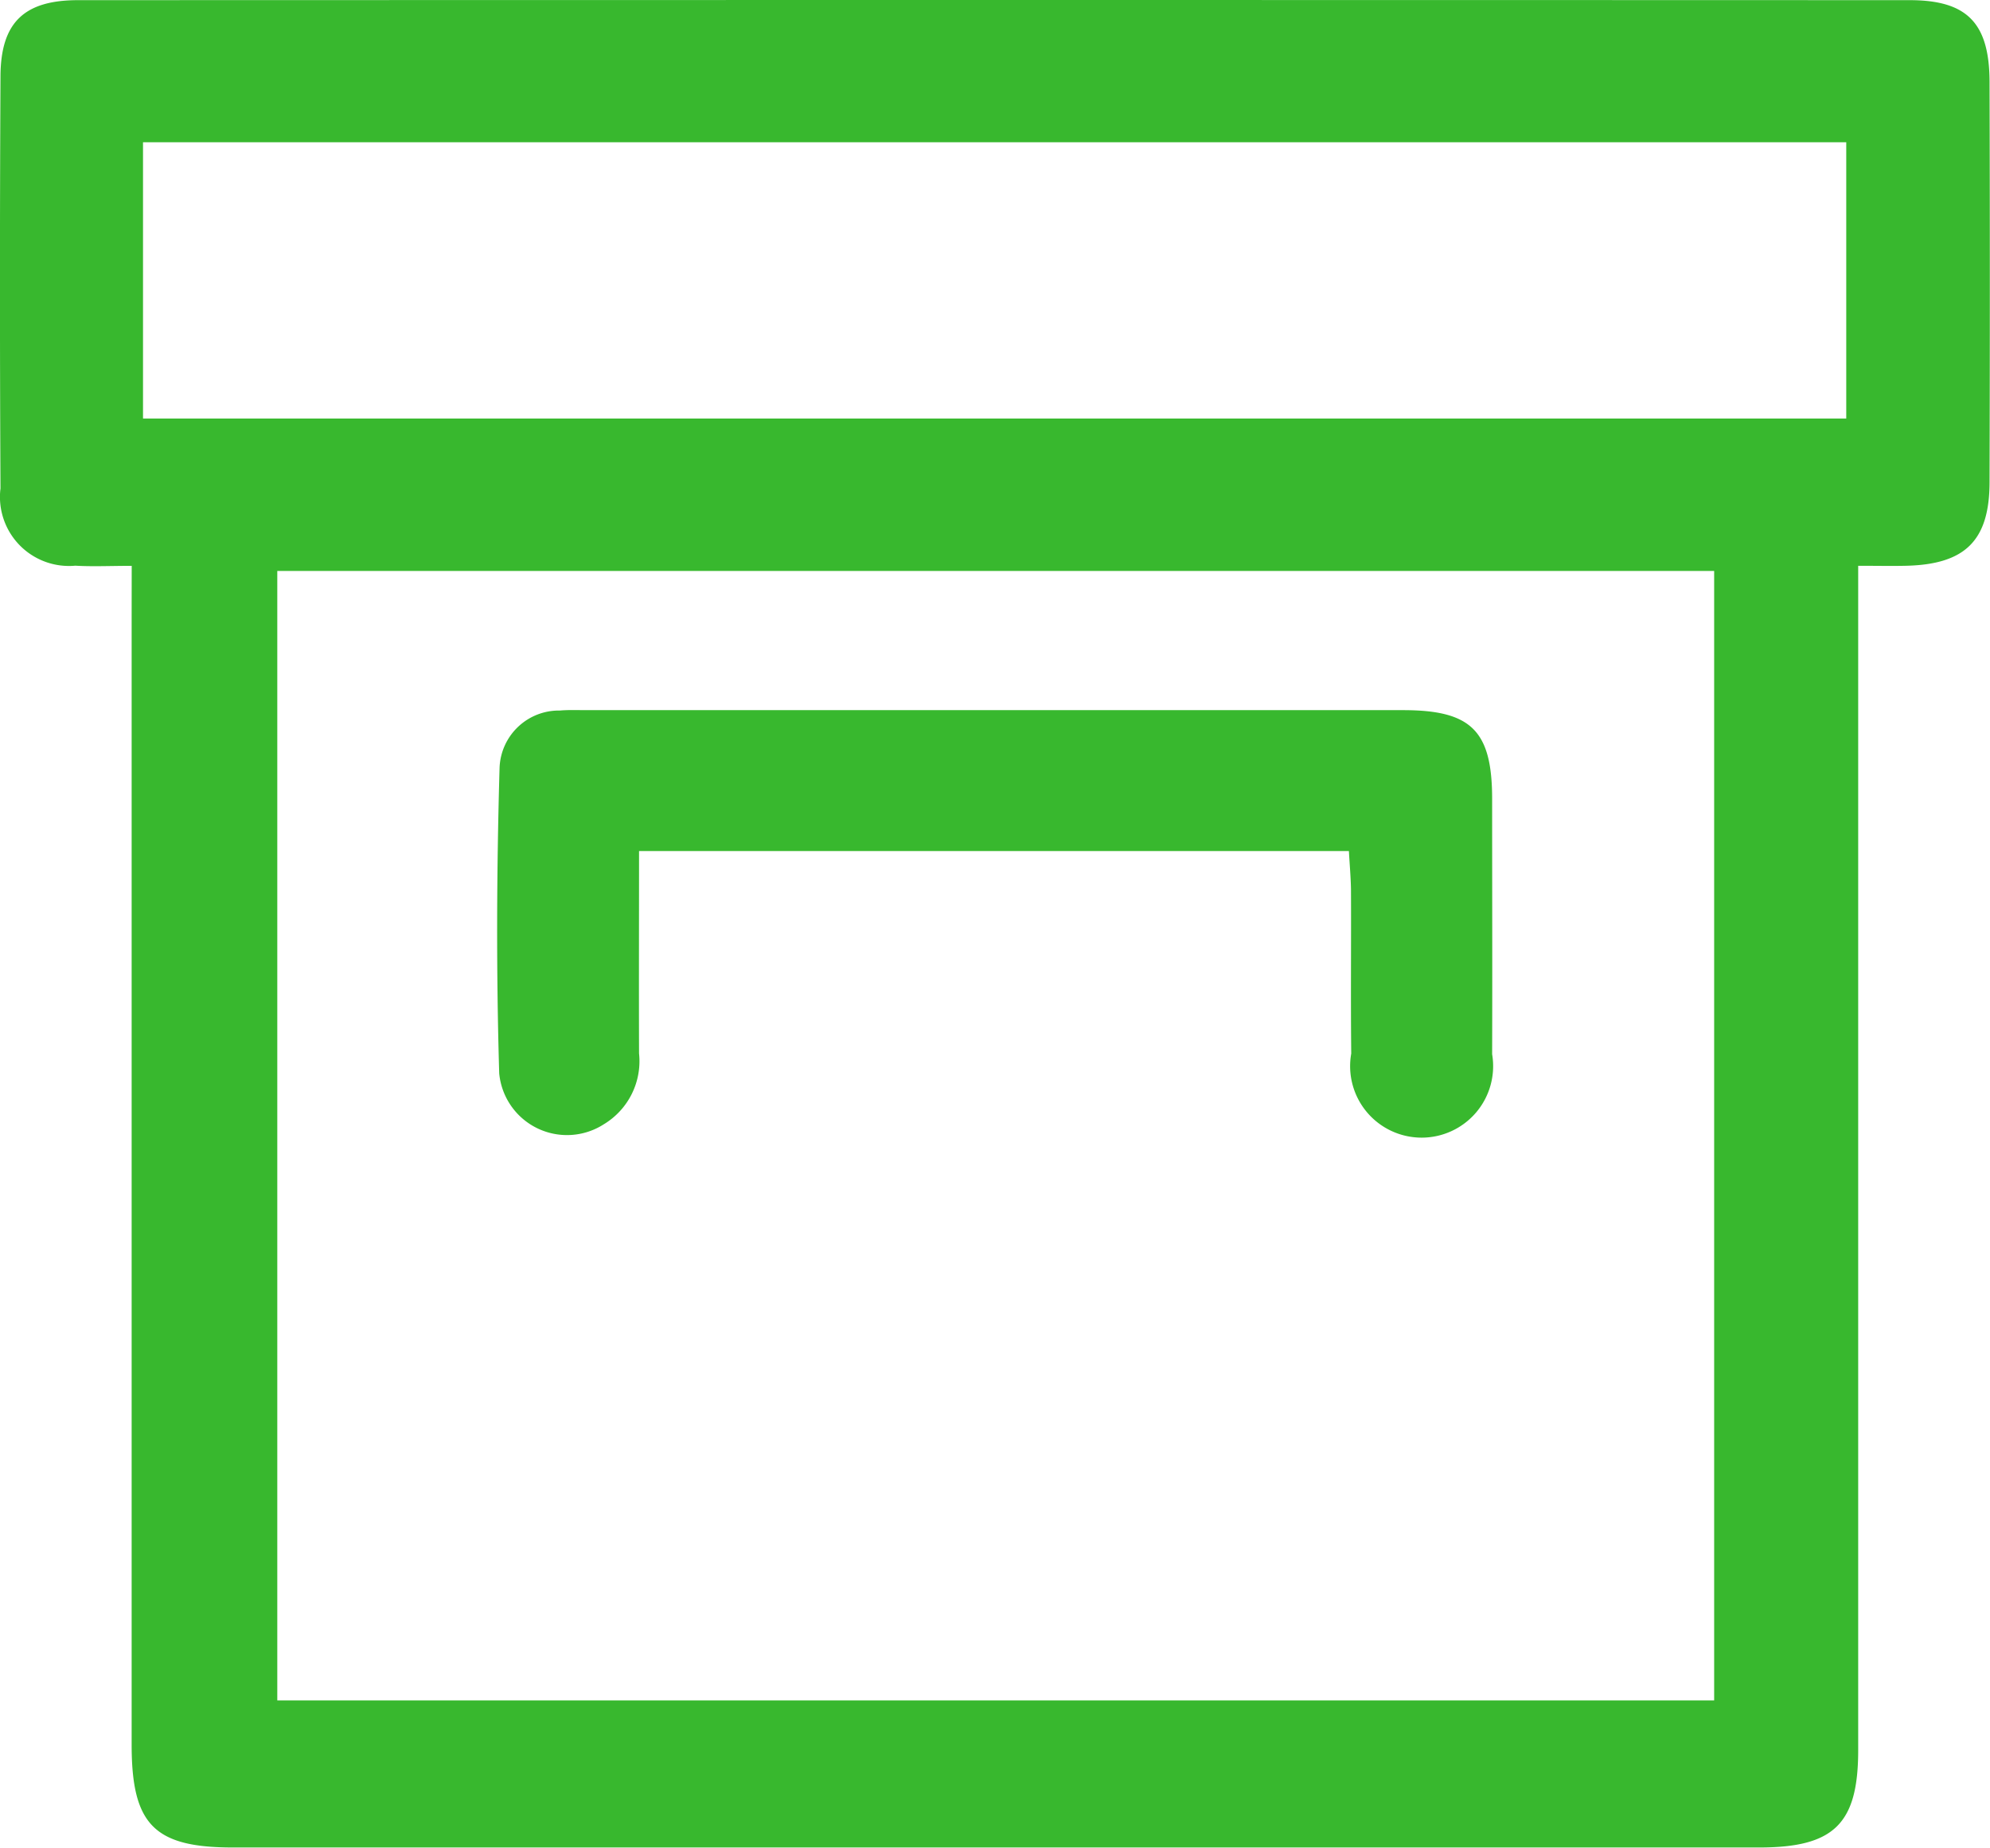
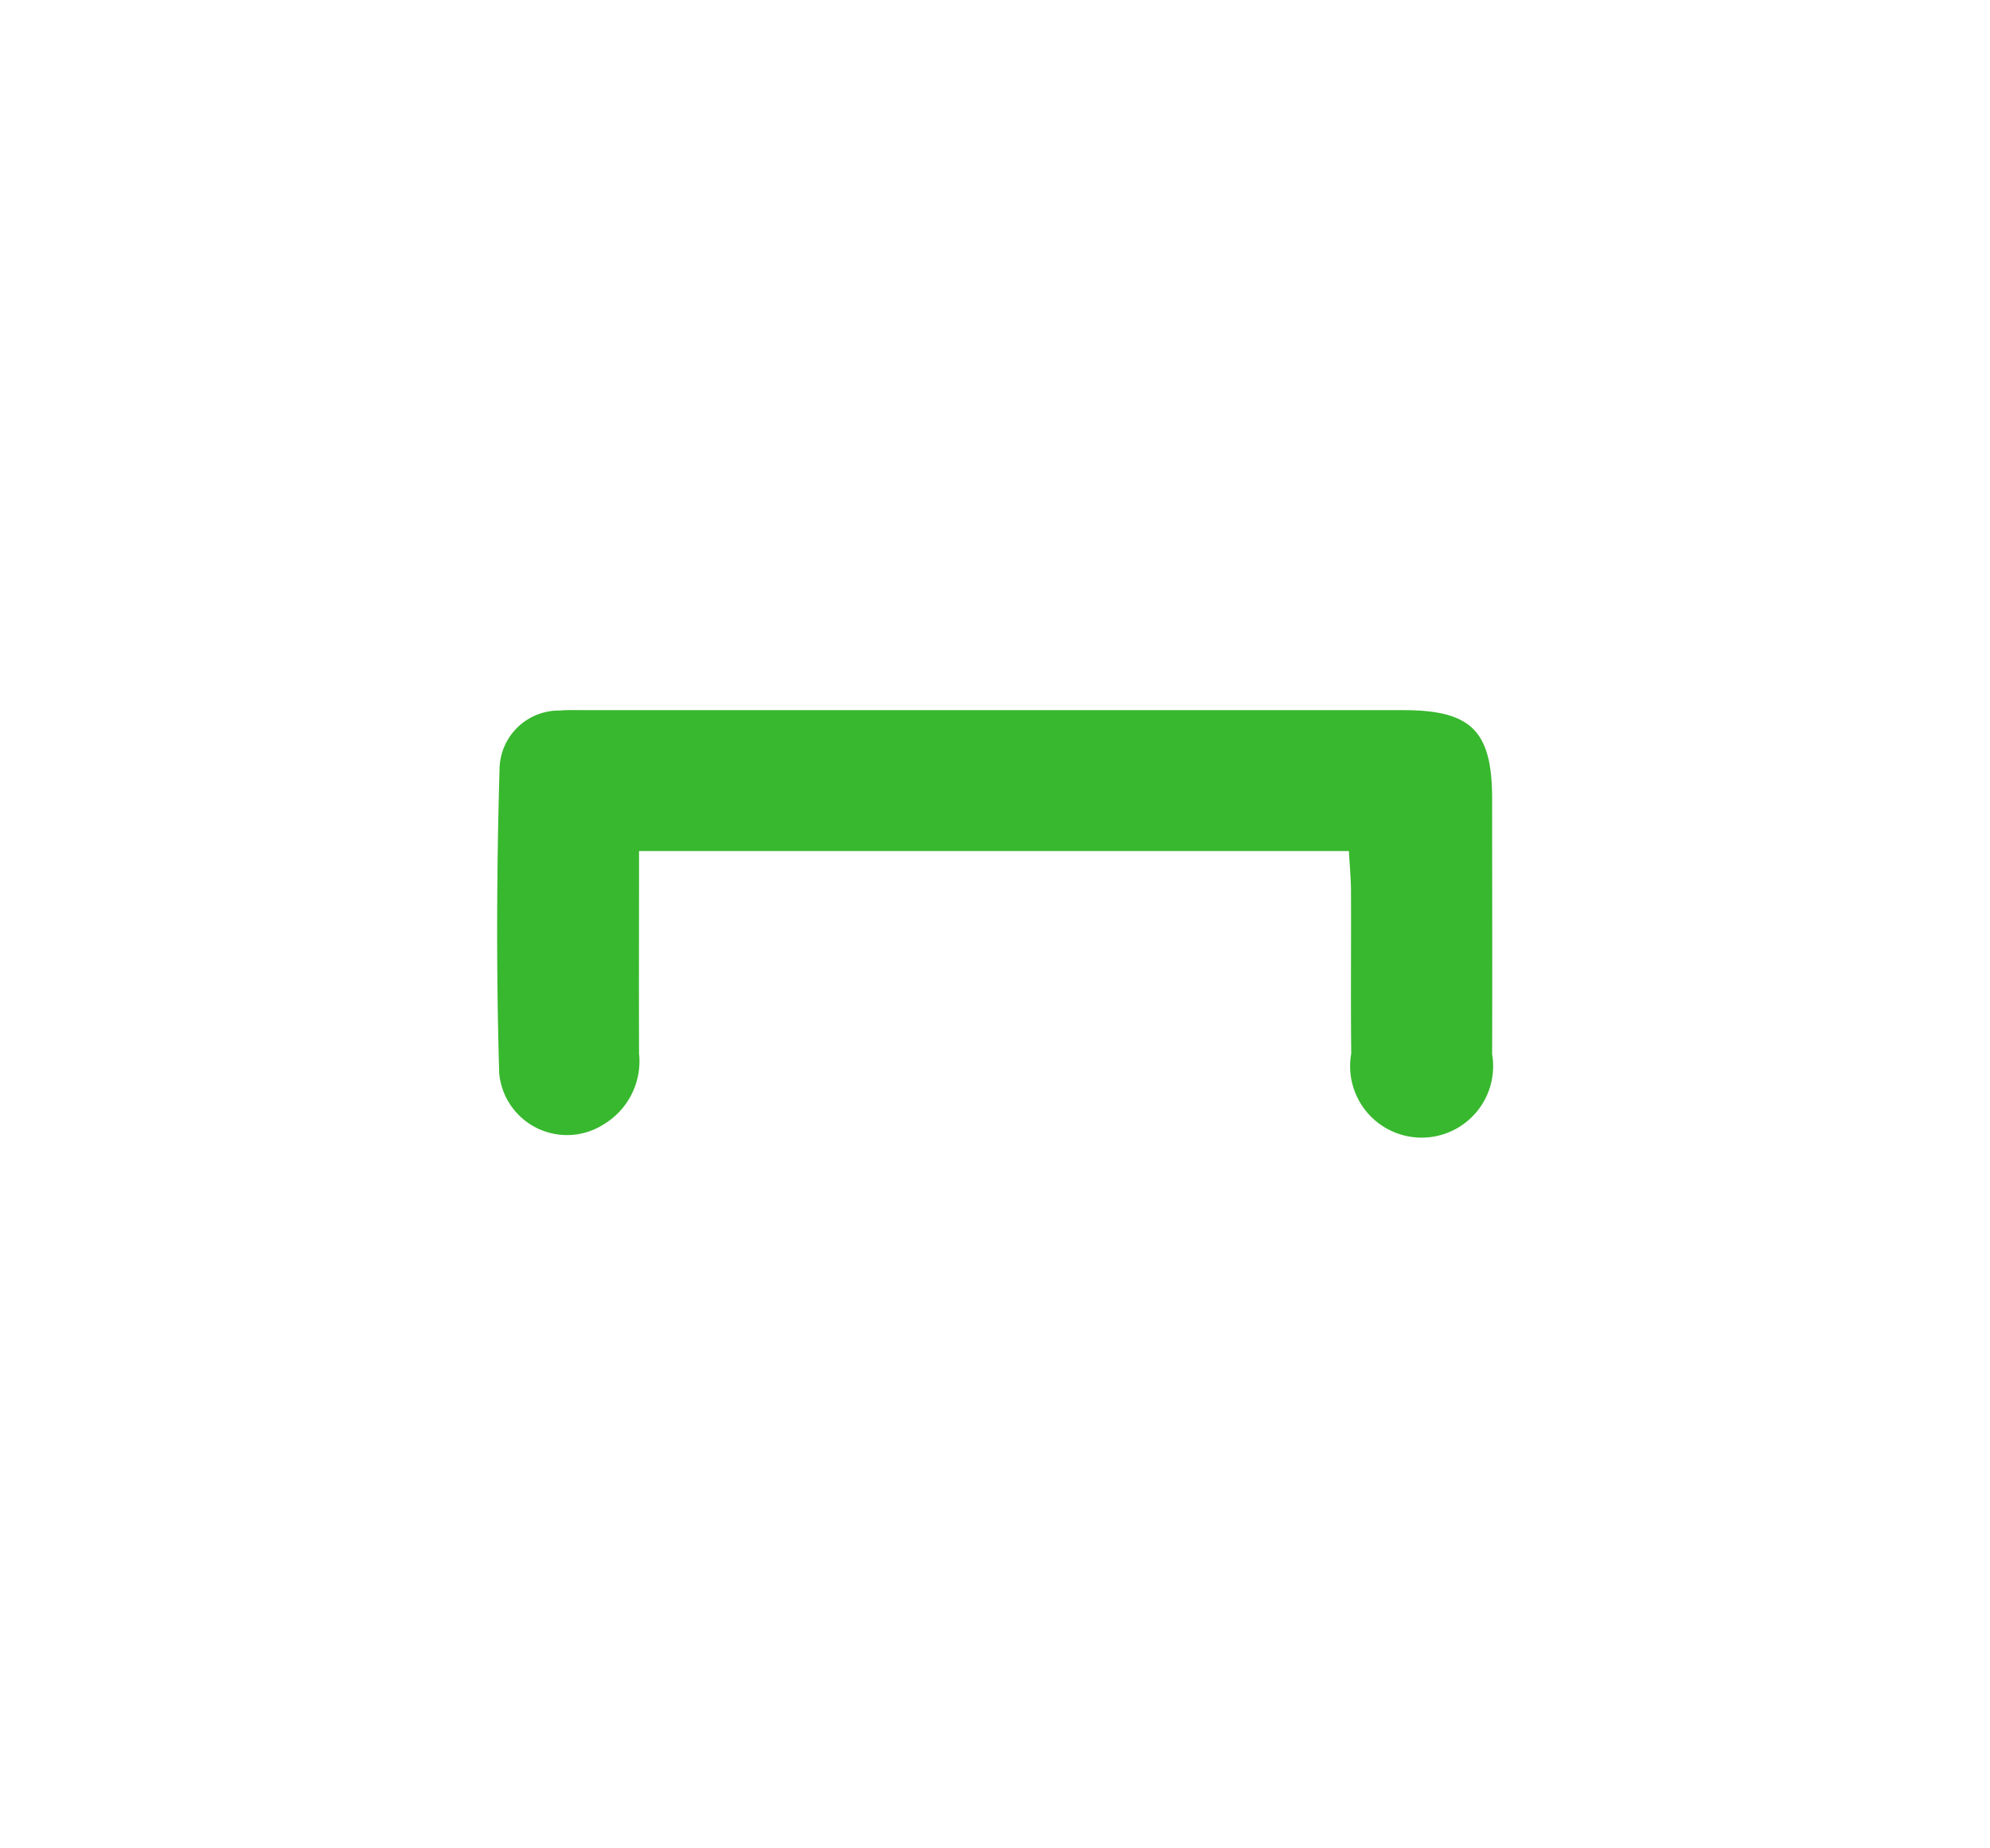
<svg xmlns="http://www.w3.org/2000/svg" xmlns:ns1="http://sodipodi.sourceforge.net/DTD/sodipodi-0.dtd" xmlns:ns2="http://www.inkscape.org/namespaces/inkscape" width="62.143" height="57.707" viewBox="0 0 62.143 57.707" version="1.1" id="svg5" ns1:docname="6.svg">
  <defs id="defs9" />
  <ns1:namedview pagecolor="#ffffff" bordercolor="#666666" borderopacity="1" objecttolerance="10" gridtolerance="10" guidetolerance="10" ns2:pageopacity="0" ns2:pageshadow="2" ns2:window-width="640" ns2:window-height="480" id="namedview7" />
  <g id="_6" data-name="6" transform="translate(-1512.071 -224.14)">
-     <path id="Path_228" data-name="Path 228" d="M1516.184,241.813c-.676,0-1.221.027-1.762-.005a2.156,2.156,0,0,1-2.336-2.412q-.032-6.437,0-12.871c.007-1.677.732-2.38,2.42-2.38q28.6-.009,57.2,0c1.793,0,2.489.713,2.494,2.552q.018,6.257,0,12.514c-.006,1.824-.771,2.563-2.63,2.6-.431.01-.862,0-1.472,0v1.478q0,17.757,0,35.515c0,2.3-.753,3.038-3.089,3.038q-23.836,0-47.671,0c-2.452,0-3.156-.716-3.156-3.209q0-17.639,0-35.277Zm49.416.16h-44.87v35.275h44.87Zm-49.063-4.762h53.188v-8.628h-53.188Z" fill="#38b82e" />
    <path id="Path_229" data-name="Path 229" d="M1554.194,250.72h-22.167c0,2.136-.007,4.229,0,6.321a2.3,2.3,0,0,1-1.1,2.213,2.126,2.126,0,0,1-3.267-1.593c-.094-3.174-.08-6.354.011-9.529a1.856,1.856,0,0,1,1.883-1.8c.277-.024.556-.012.834-.012q12.75,0,25.5,0c2.129,0,2.776.645,2.779,2.763,0,2.661.009,5.322,0,7.984a2.233,2.233,0,1,1-4.4-.021c-.019-1.708,0-3.416-.008-5.124C1554.253,251.534,1554.217,251.148,1554.194,250.72Z" fill="#38b82e" />
  </g>
</svg>